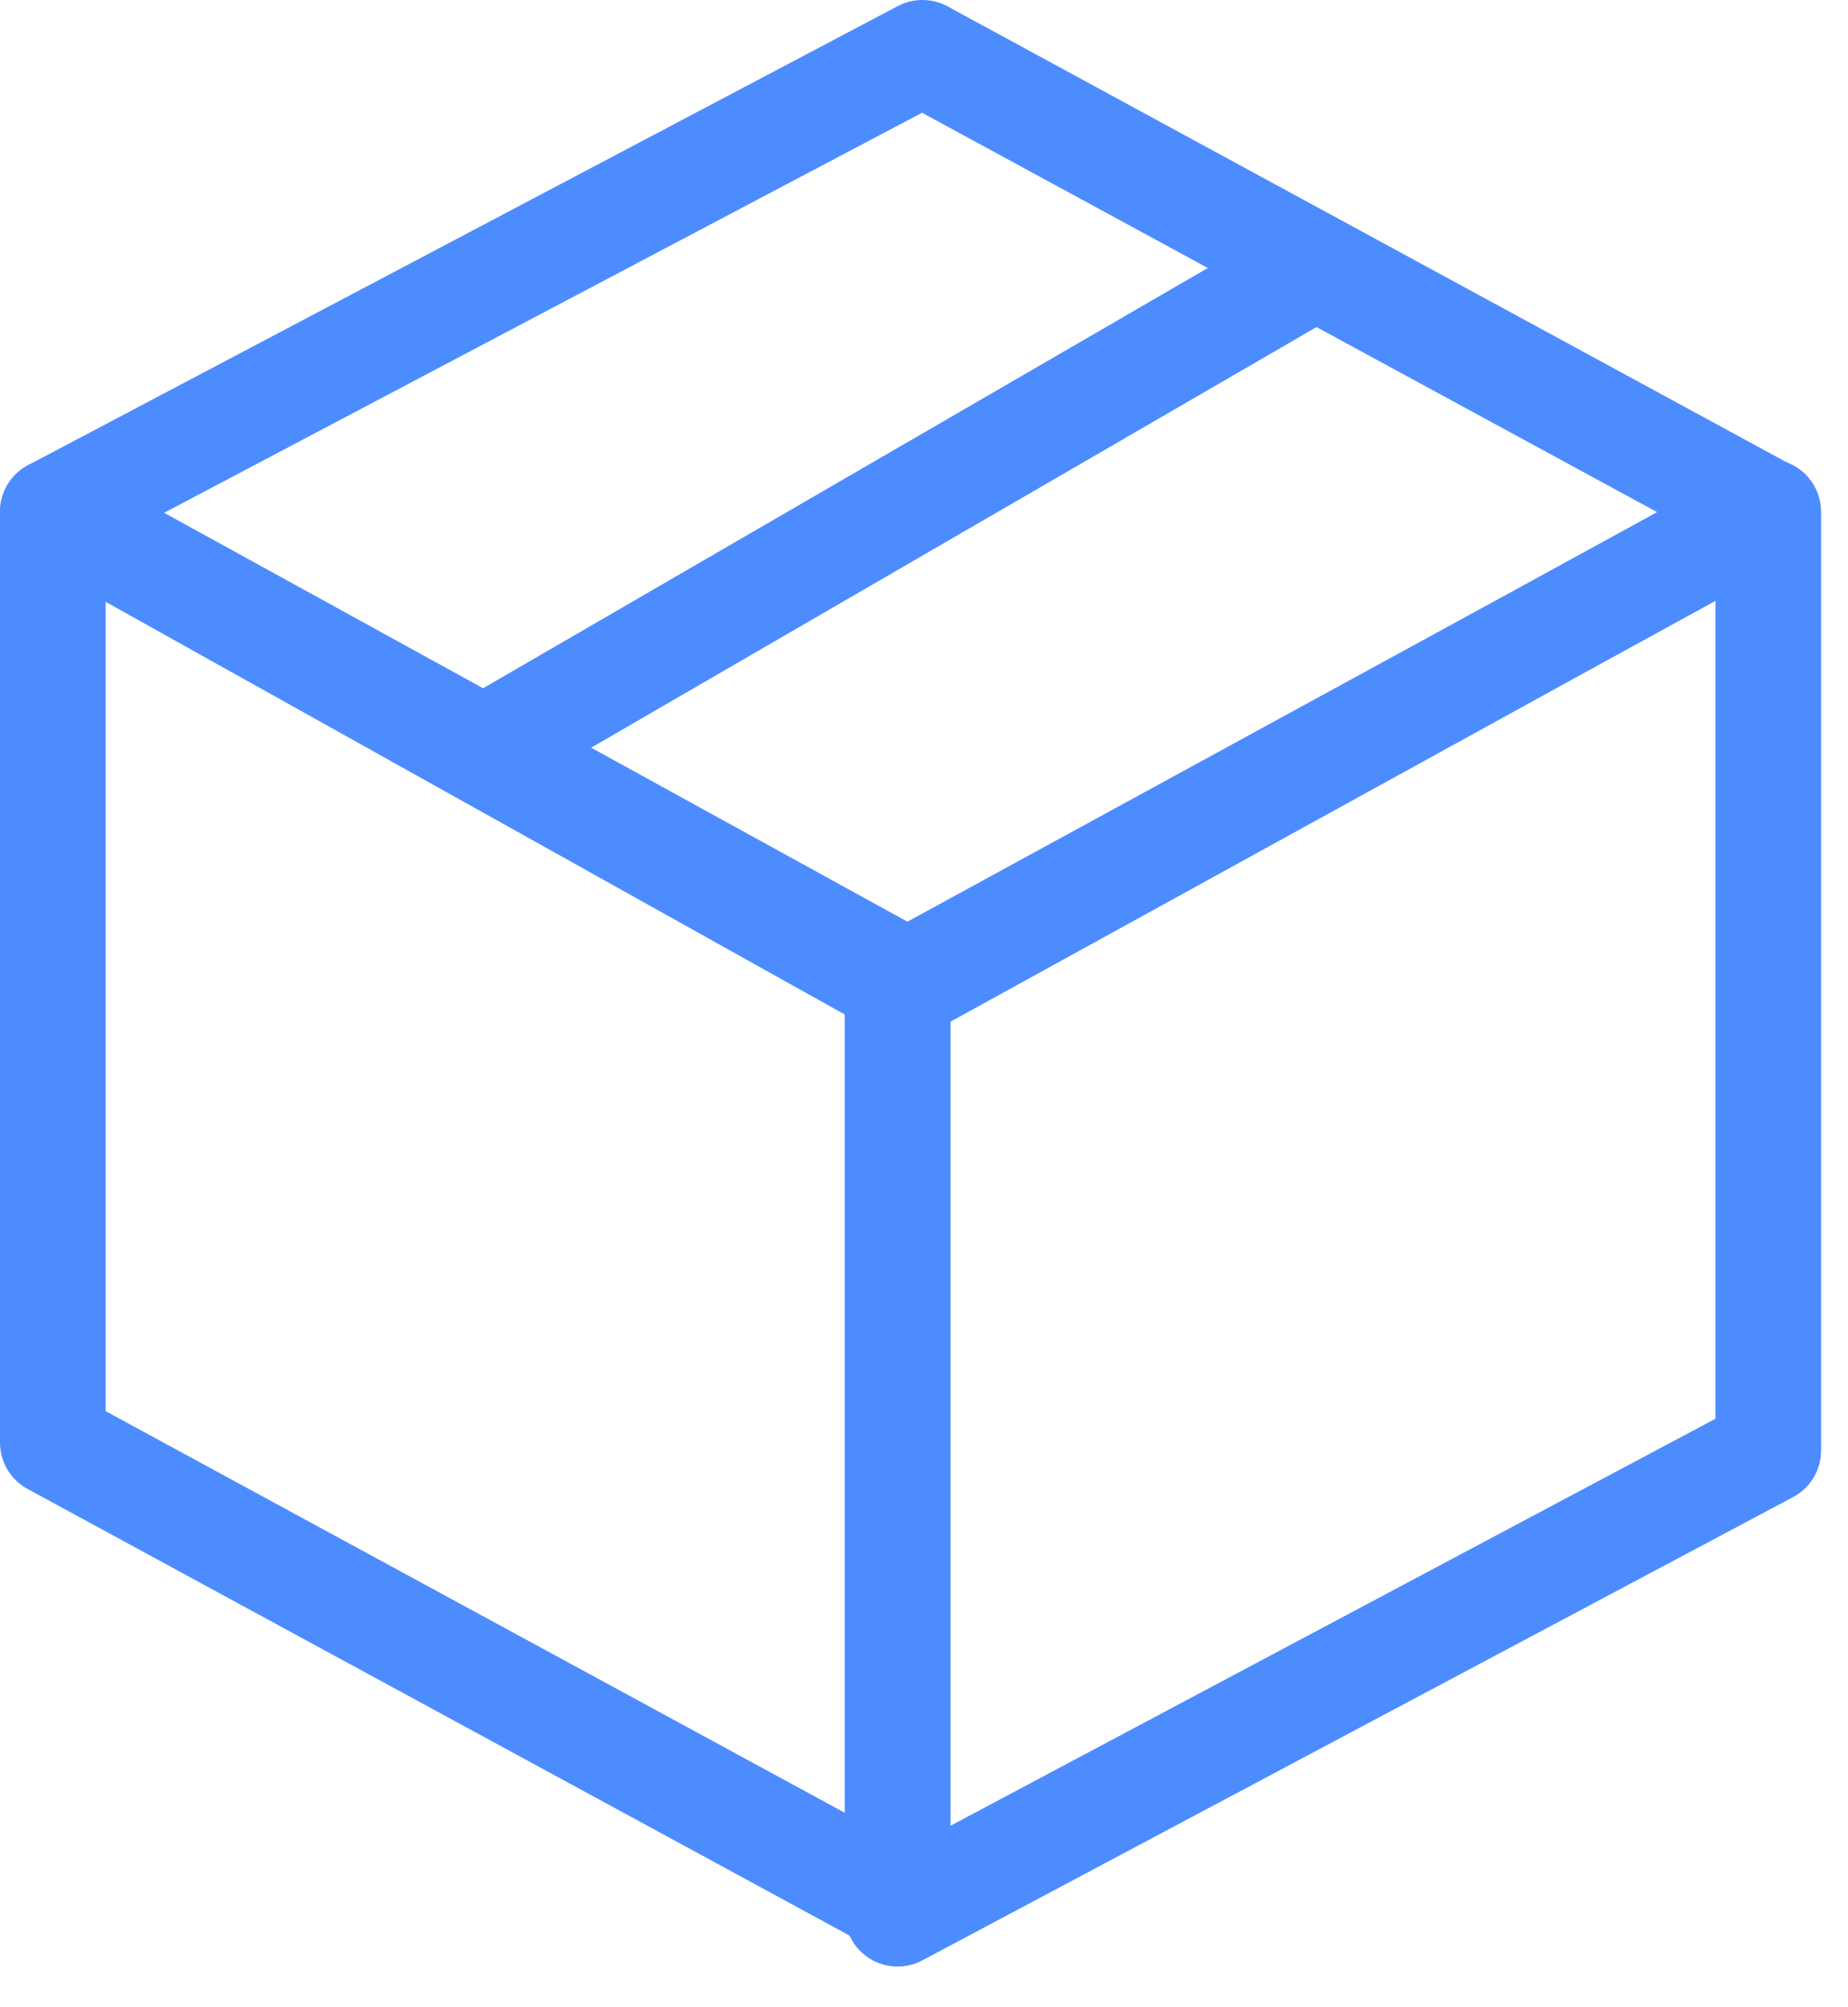
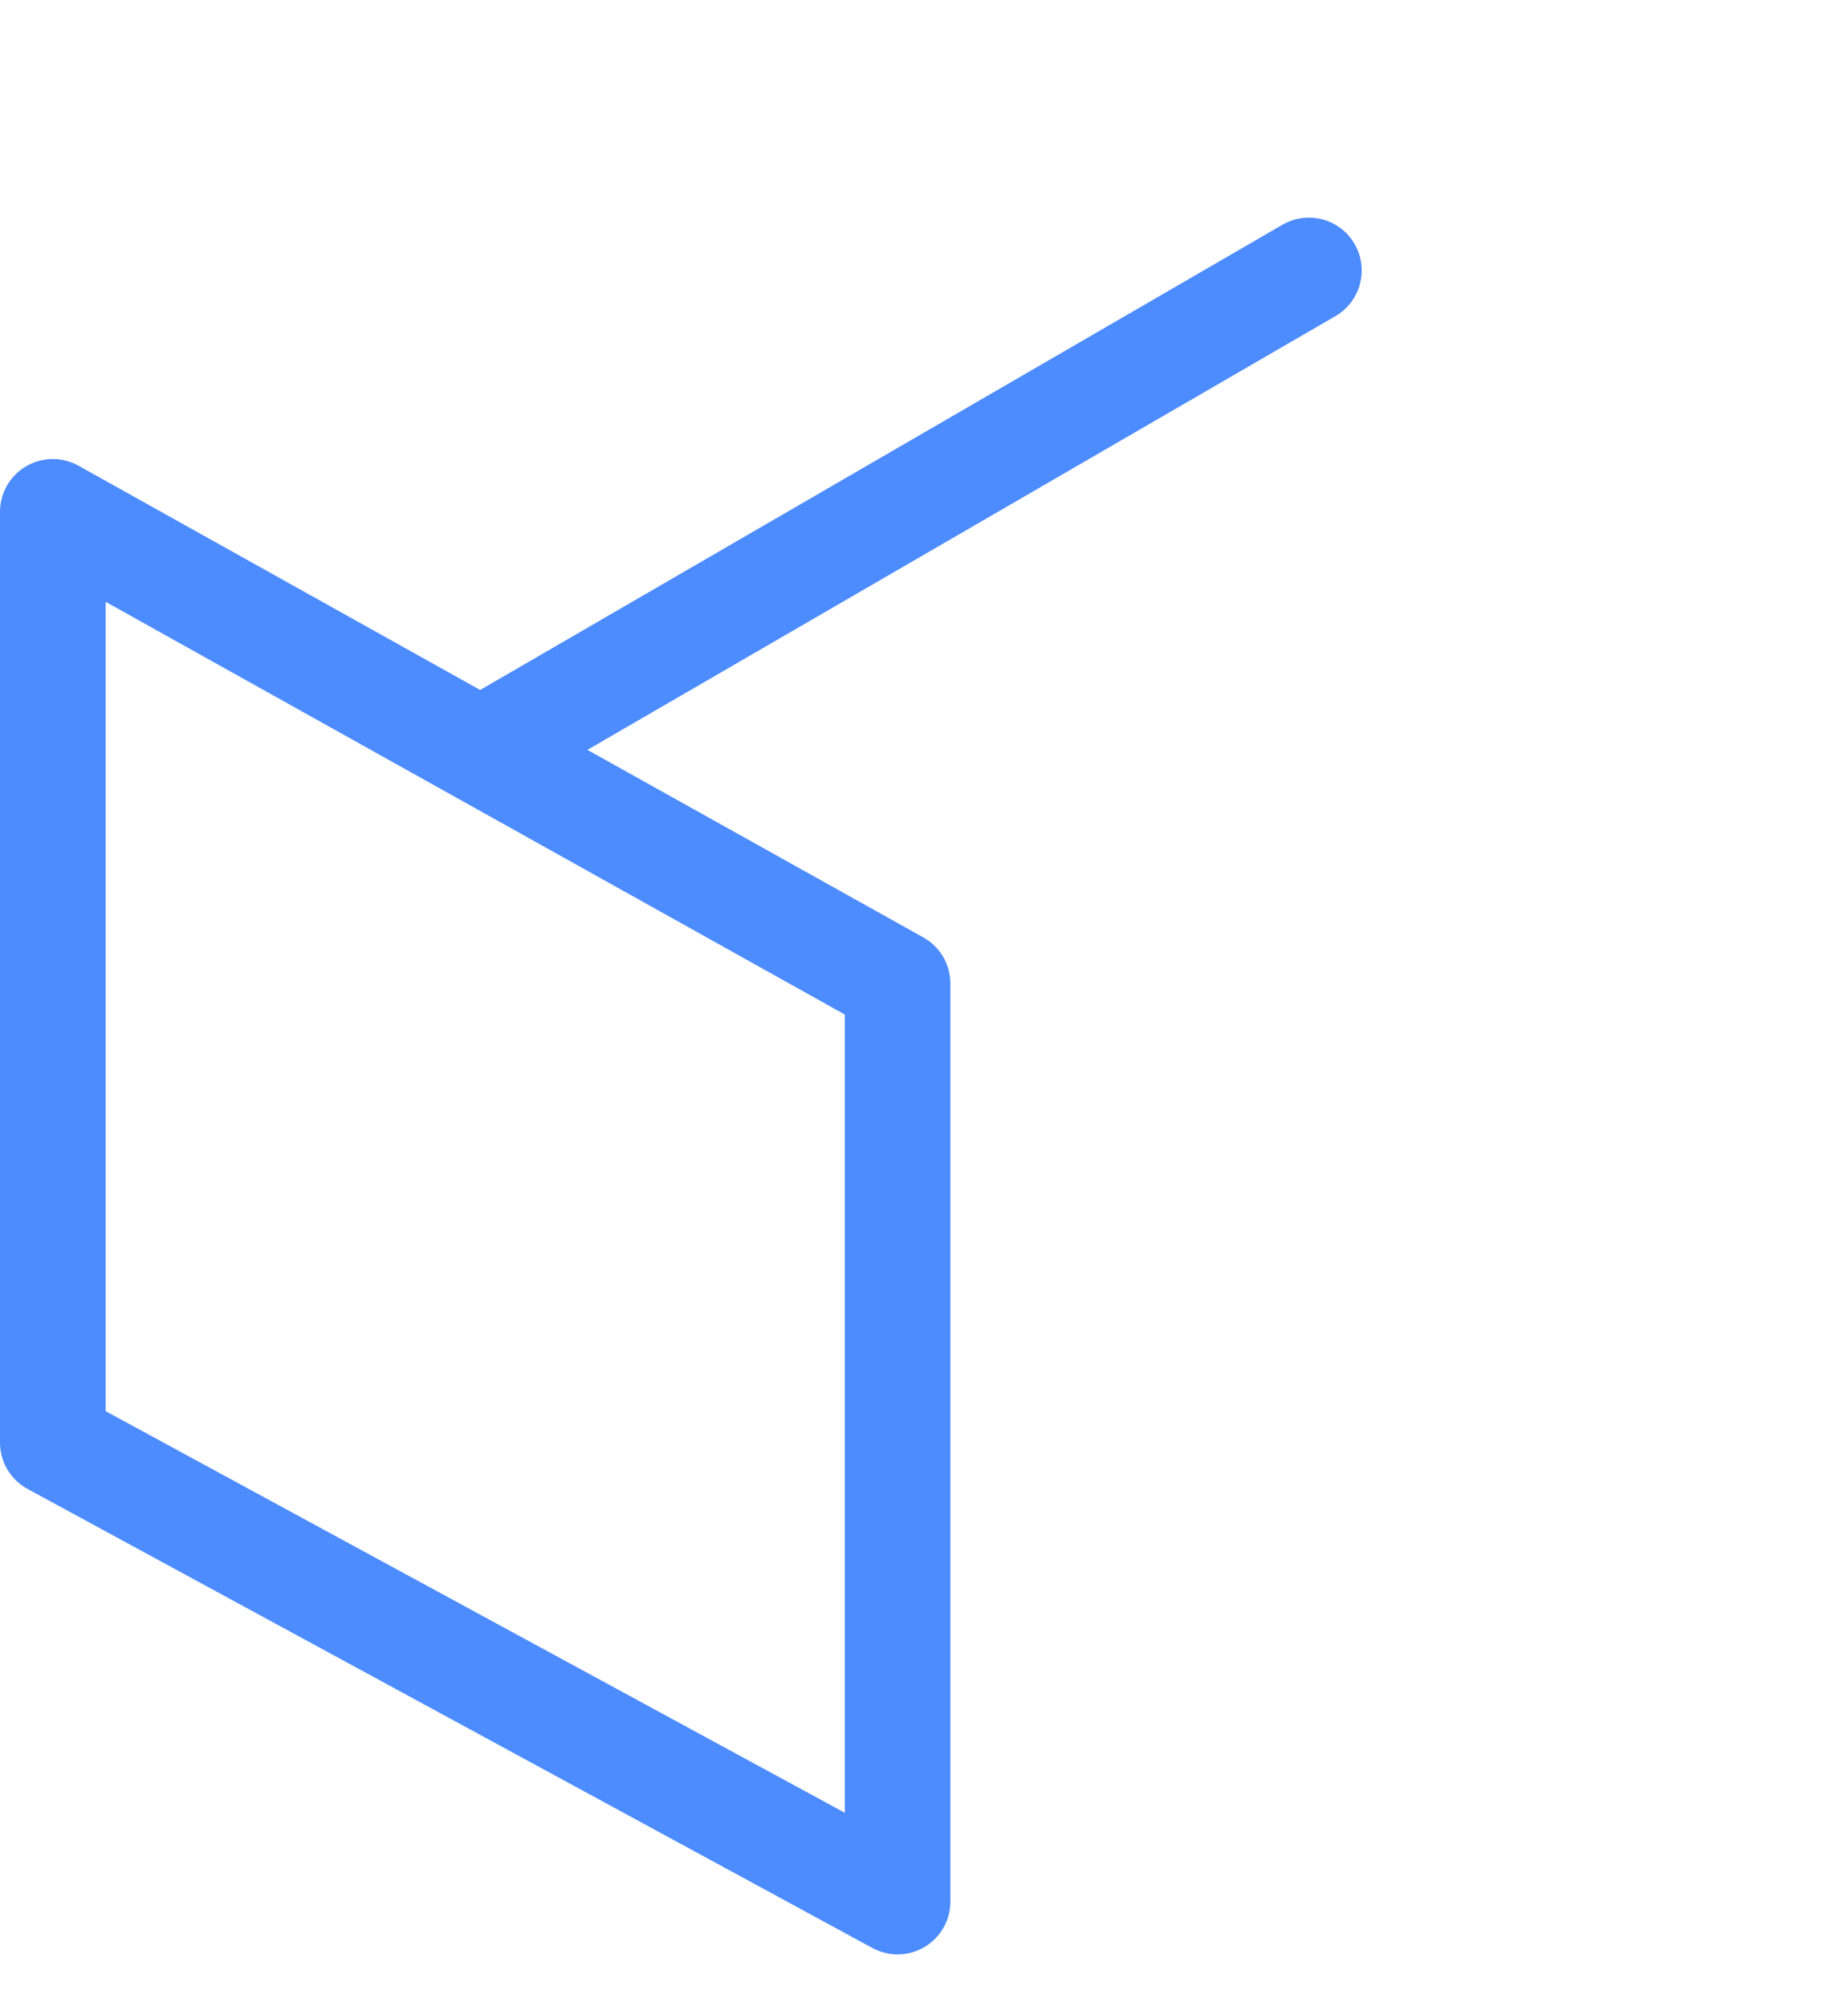
<svg xmlns="http://www.w3.org/2000/svg" id="e221b464-0ff7-49a4-a6d9-b559c11e22d1" data-name="Lager 1" width="35" height="38" viewBox="0 0 35 38">
  <defs>
    <style>.bfc0c4fe-9ac3-431c-b0dd-e1af8419c665{fill:none;stroke:#4d8cfe;stroke-linecap:round;stroke-linejoin:round;stroke-width:2px;}</style>
  </defs>
-   <path class="bfc0c4fe-9ac3-431c-b0dd-e1af8419c665" d="M1,9.69,17.47,1l16,8.69L17.24,18.62Z" />
-   <path class="bfc0c4fe-9ac3-431c-b0dd-e1af8419c665" d="M33.49,27.46V9.69L17,18.69V36.23Z" />
  <path class="bfc0c4fe-9ac3-431c-b0dd-e1af8419c665" d="M1,27.31V9.69l16,8.93V36Z" />
  <path class="bfc0c4fe-9ac3-431c-b0dd-e1af8419c665" d="M24.79,5.12,9.47,14" />
</svg>